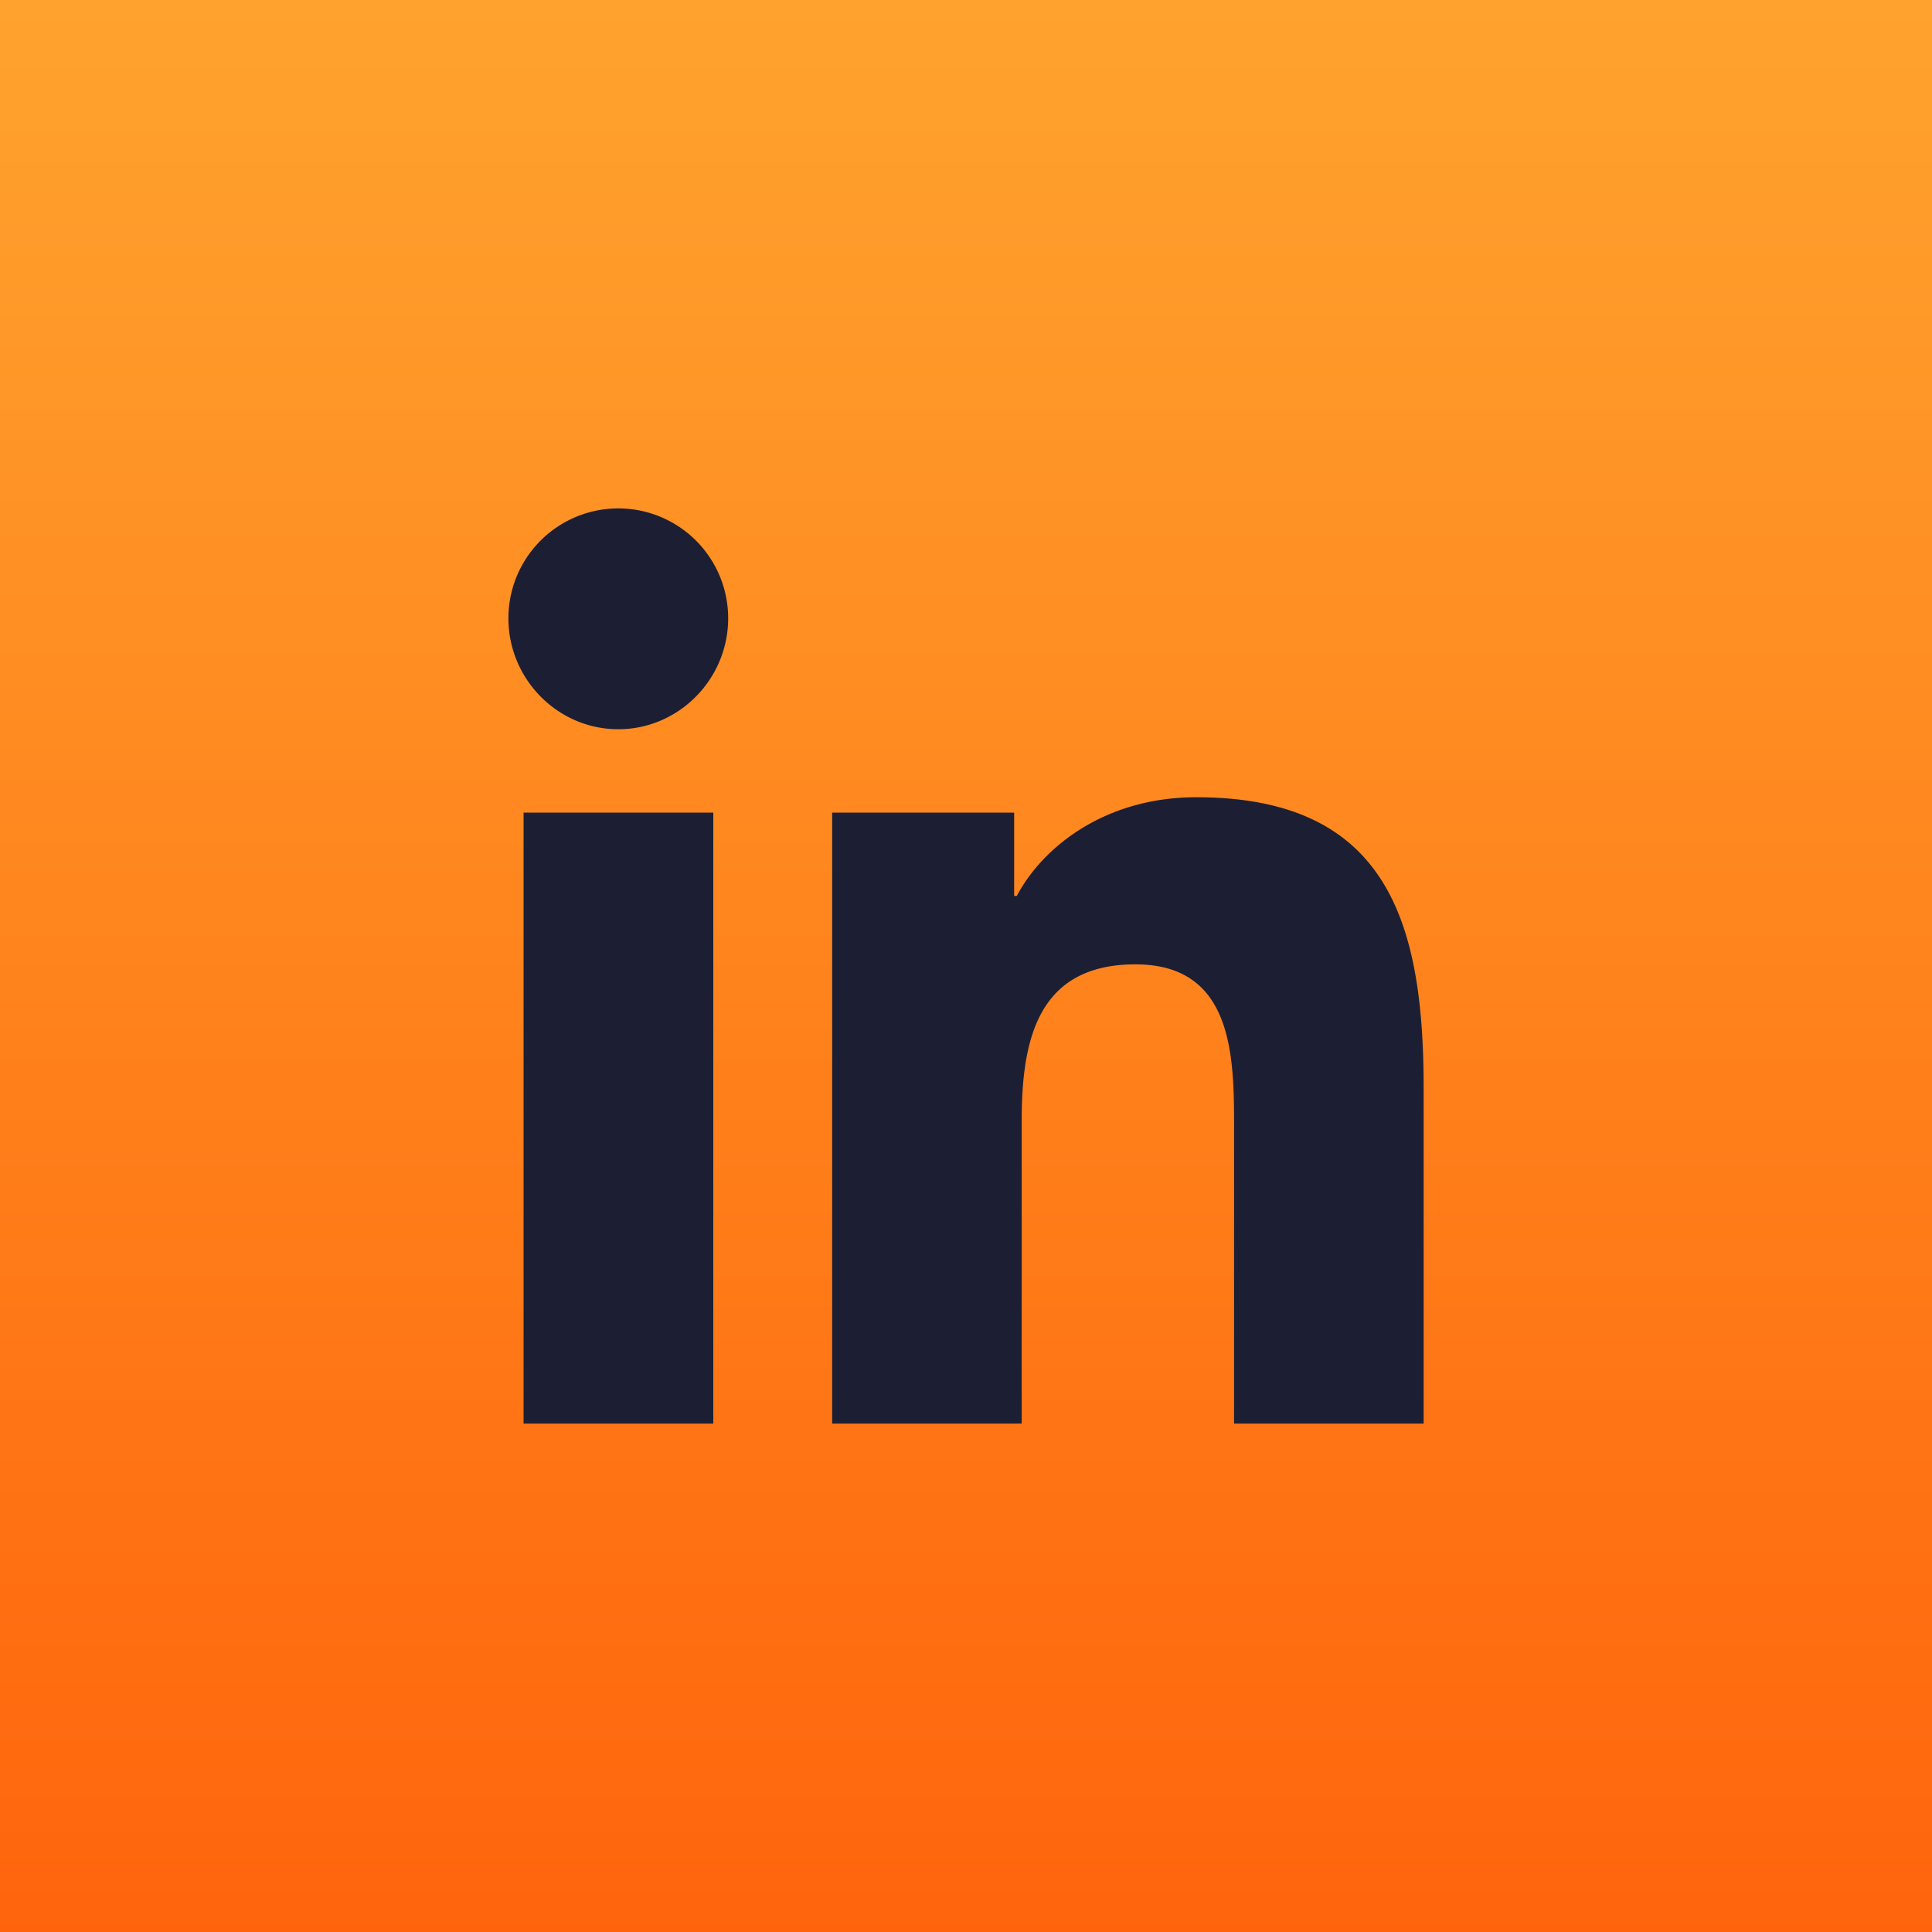
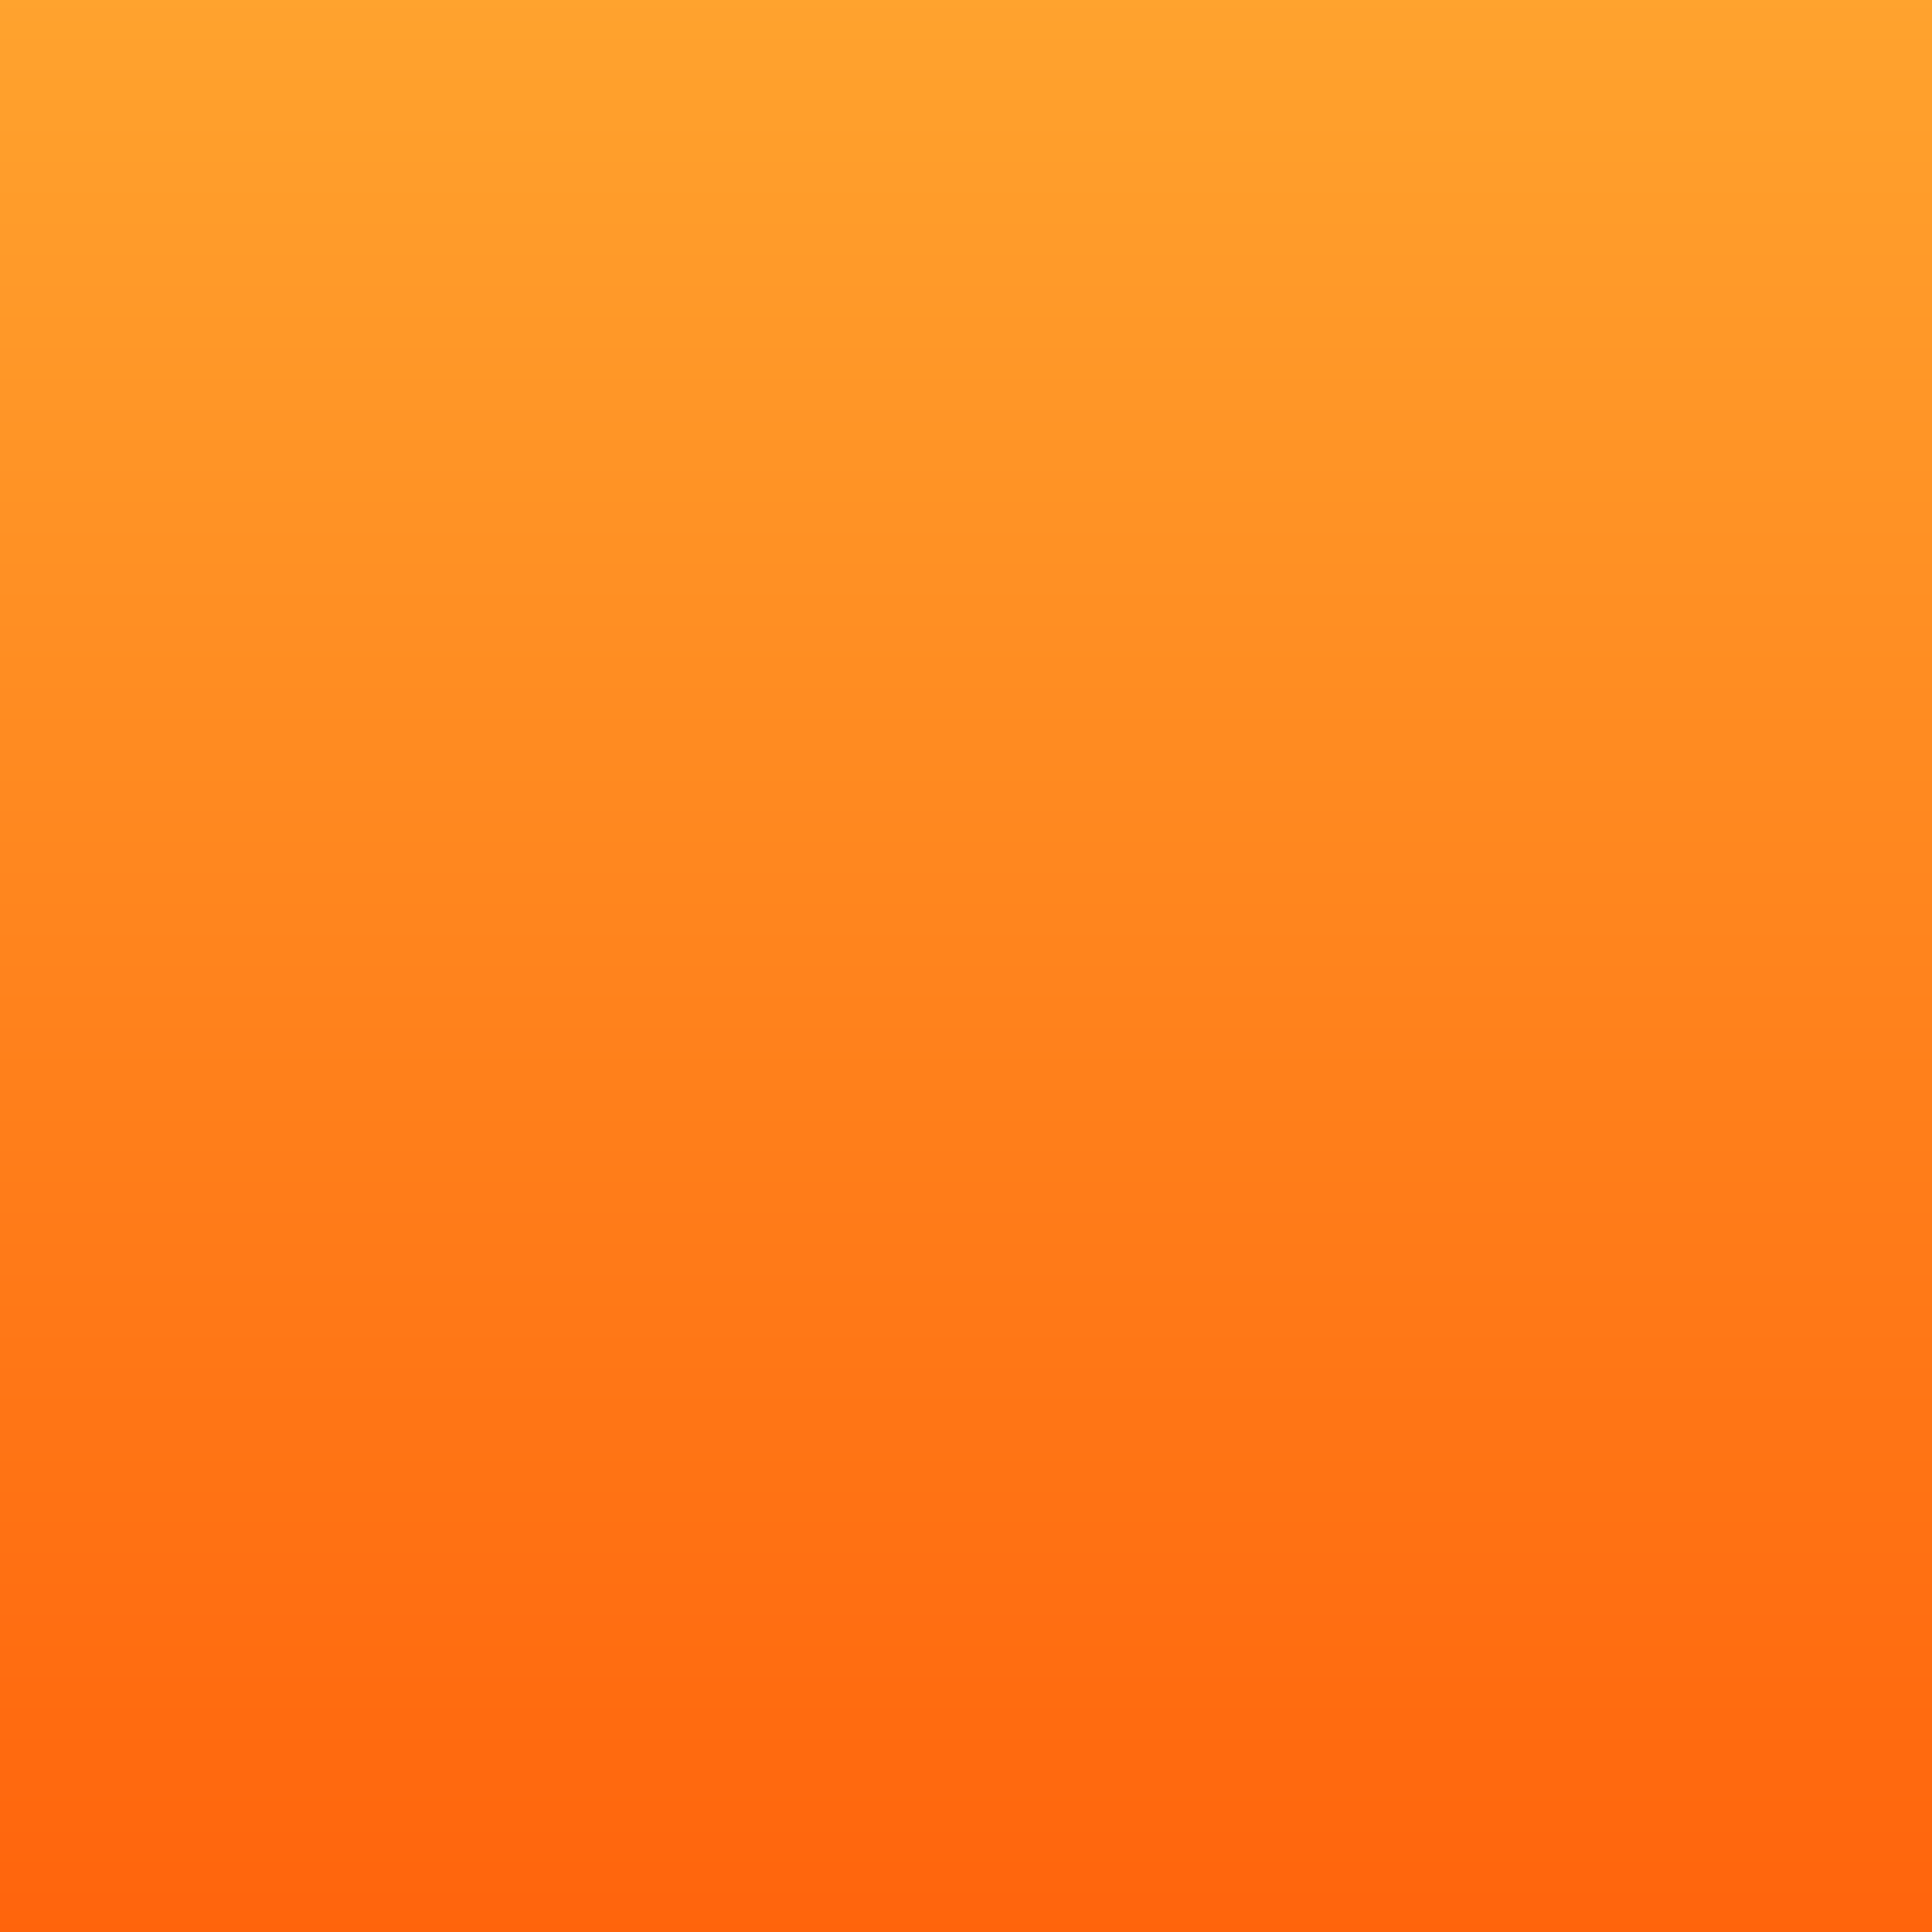
<svg xmlns="http://www.w3.org/2000/svg" width="40" height="40" viewBox="0 0 40 40">
  <defs>
    <linearGradient x1="50%" y1="0%" x2="50%" y2="100%" id="0y628u5zna">
      <stop stop-color="#FFA32E" offset="0%" />
      <stop stop-color="#FF640C" offset="100%" />
    </linearGradient>
  </defs>
  <g fill="none" fill-rule="evenodd">
    <path fill="url(#0y628u5zna)" d="M0 0h40v40H0z" />
-     <path d="M14.767 29.474H10.84v-12.65h3.928v12.65zm-1.966-14.376c-1.256 0-2.275-1.04-2.275-2.297a2.275 2.275 0 1 1 4.55 0c0 1.256-1.019 2.297-2.275 2.297zM29.47 29.474h-3.92v-6.158c0-1.468-.029-3.35-2.042-3.35-2.042 0-2.355 1.594-2.355 3.244v6.264h-3.924v-12.65h3.768v1.725h.055c.524-.994 1.805-2.043 3.716-2.043 3.976 0 4.707 2.618 4.707 6.019v6.949h-.005z" fill="#1C1F33" fill-rule="nonzero" />
  </g>
</svg>